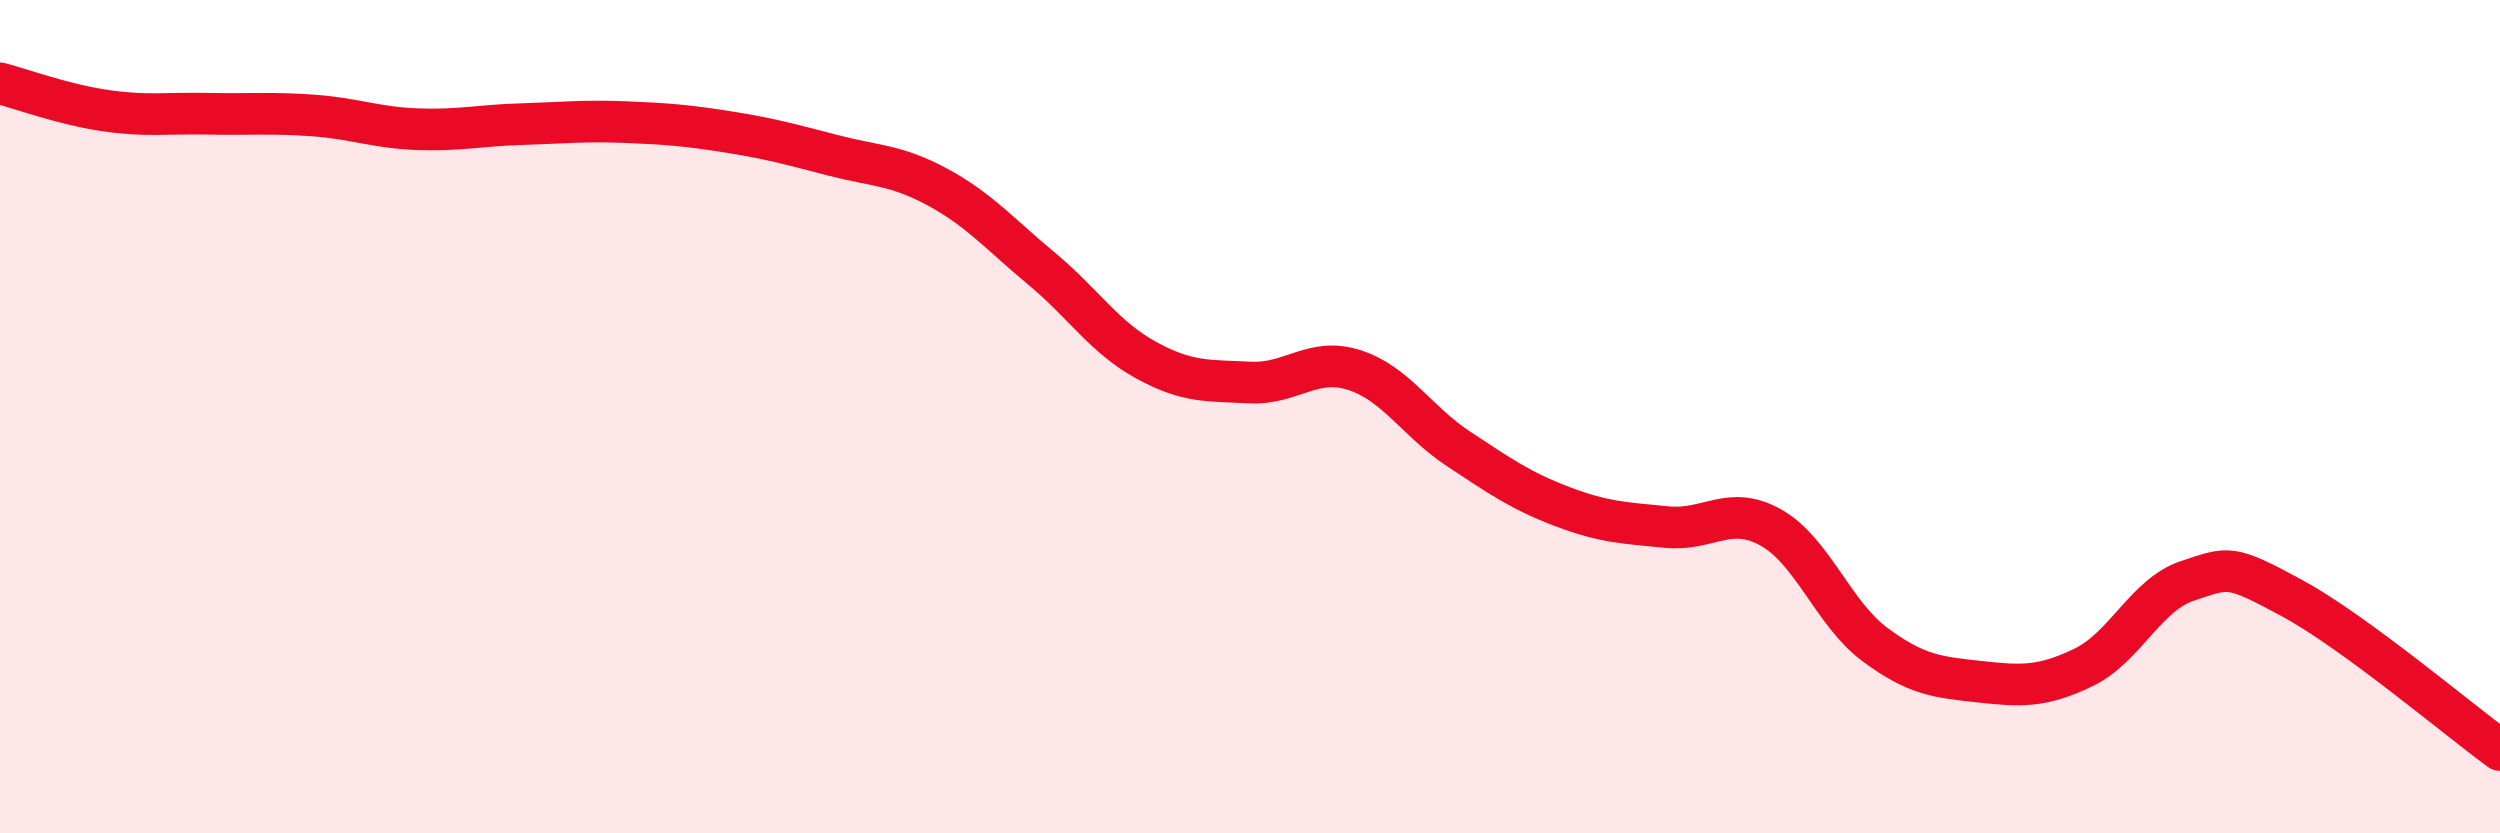
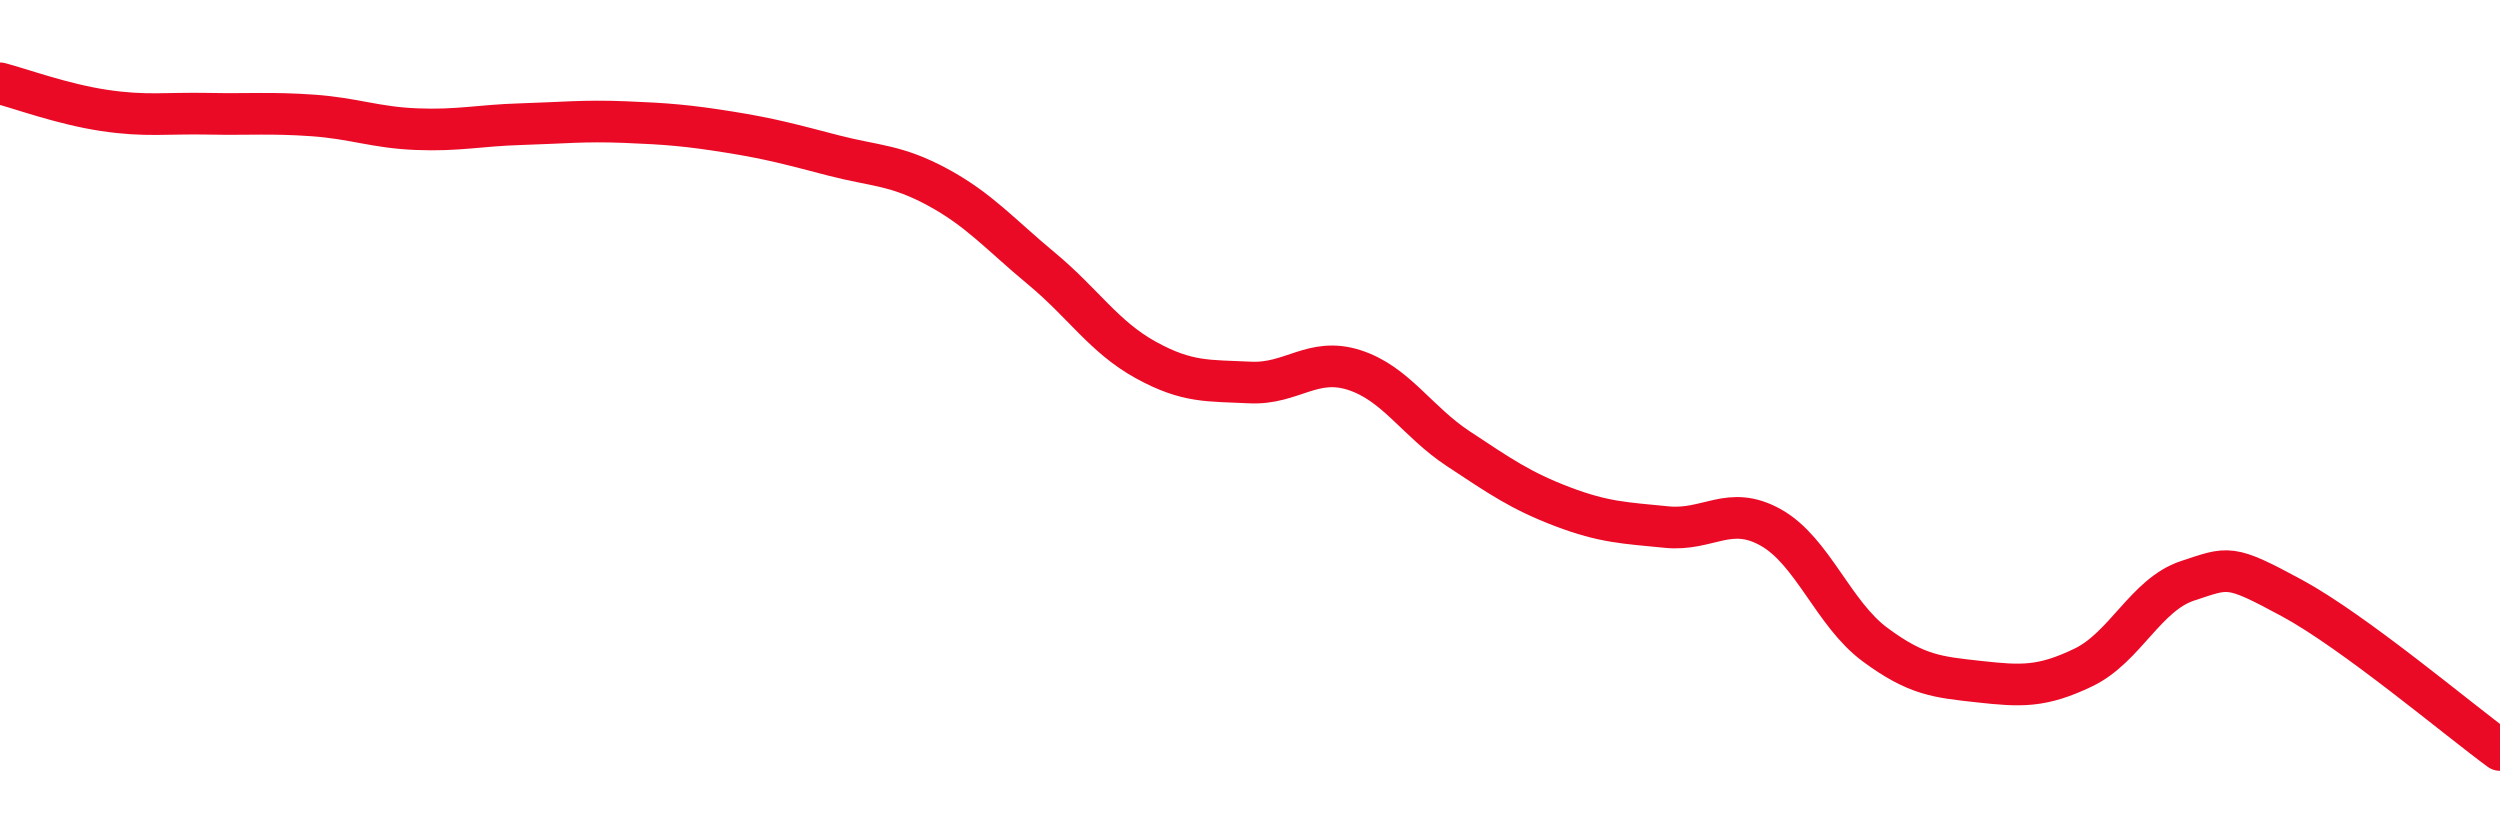
<svg xmlns="http://www.w3.org/2000/svg" width="60" height="20" viewBox="0 0 60 20">
-   <path d="M 0,2 C 0.5,2.13 1.5,2.5 2.5,2.65 C 3.5,2.8 4,2.71 5,2.73 C 6,2.75 6.5,2.7 7.5,2.77 C 8.5,2.84 9,3.06 10,3.1 C 11,3.14 11.5,3.01 12.5,2.98 C 13.5,2.95 14,2.89 15,2.93 C 16,2.97 16.5,3.01 17.5,3.17 C 18.5,3.33 19,3.47 20,3.73 C 21,3.99 21.5,3.95 22.5,4.49 C 23.5,5.03 24,5.62 25,6.45 C 26,7.28 26.5,8.09 27.5,8.64 C 28.5,9.19 29,9.13 30,9.18 C 31,9.23 31.5,8.56 32.5,8.88 C 33.5,9.2 34,10.11 35,10.77 C 36,11.43 36.5,11.78 37.5,12.16 C 38.5,12.54 39,12.55 40,12.65 C 41,12.75 41.5,12.1 42.5,12.66 C 43.5,13.22 44,14.73 45,15.47 C 46,16.21 46.5,16.25 47.5,16.36 C 48.5,16.47 49,16.5 50,16.02 C 51,15.54 51.5,14.27 52.5,13.94 C 53.5,13.61 53.5,13.54 55,14.35 C 56.5,15.16 59,17.27 60,18L60 20L0 20Z" fill="#EB0A25" opacity="0.1" stroke-linecap="round" stroke-linejoin="round" />
  <path d="M 0,2 C 0.5,2.13 1.5,2.5 2.5,2.65 C 3.5,2.8 4,2.71 5,2.73 C 6,2.75 6.5,2.7 7.5,2.77 C 8.5,2.84 9,3.06 10,3.1 C 11,3.14 11.5,3.01 12.5,2.98 C 13.5,2.95 14,2.89 15,2.93 C 16,2.97 16.5,3.01 17.5,3.17 C 18.5,3.33 19,3.47 20,3.73 C 21,3.99 21.5,3.95 22.5,4.49 C 23.5,5.03 24,5.62 25,6.45 C 26,7.28 26.5,8.09 27.5,8.64 C 28.5,9.19 29,9.13 30,9.18 C 31,9.23 31.5,8.56 32.5,8.88 C 33.5,9.2 34,10.11 35,10.77 C 36,11.43 36.5,11.78 37.5,12.16 C 38.5,12.54 39,12.55 40,12.65 C 41,12.75 41.5,12.1 42.5,12.66 C 43.5,13.22 44,14.73 45,15.47 C 46,16.21 46.5,16.25 47.5,16.36 C 48.5,16.47 49,16.5 50,16.02 C 51,15.54 51.5,14.27 52.5,13.94 C 53.5,13.61 53.5,13.54 55,14.35 C 56.5,15.16 59,17.27 60,18" stroke="#EB0A25" stroke-width="1" fill="none" stroke-linecap="round" stroke-linejoin="round" />
</svg>